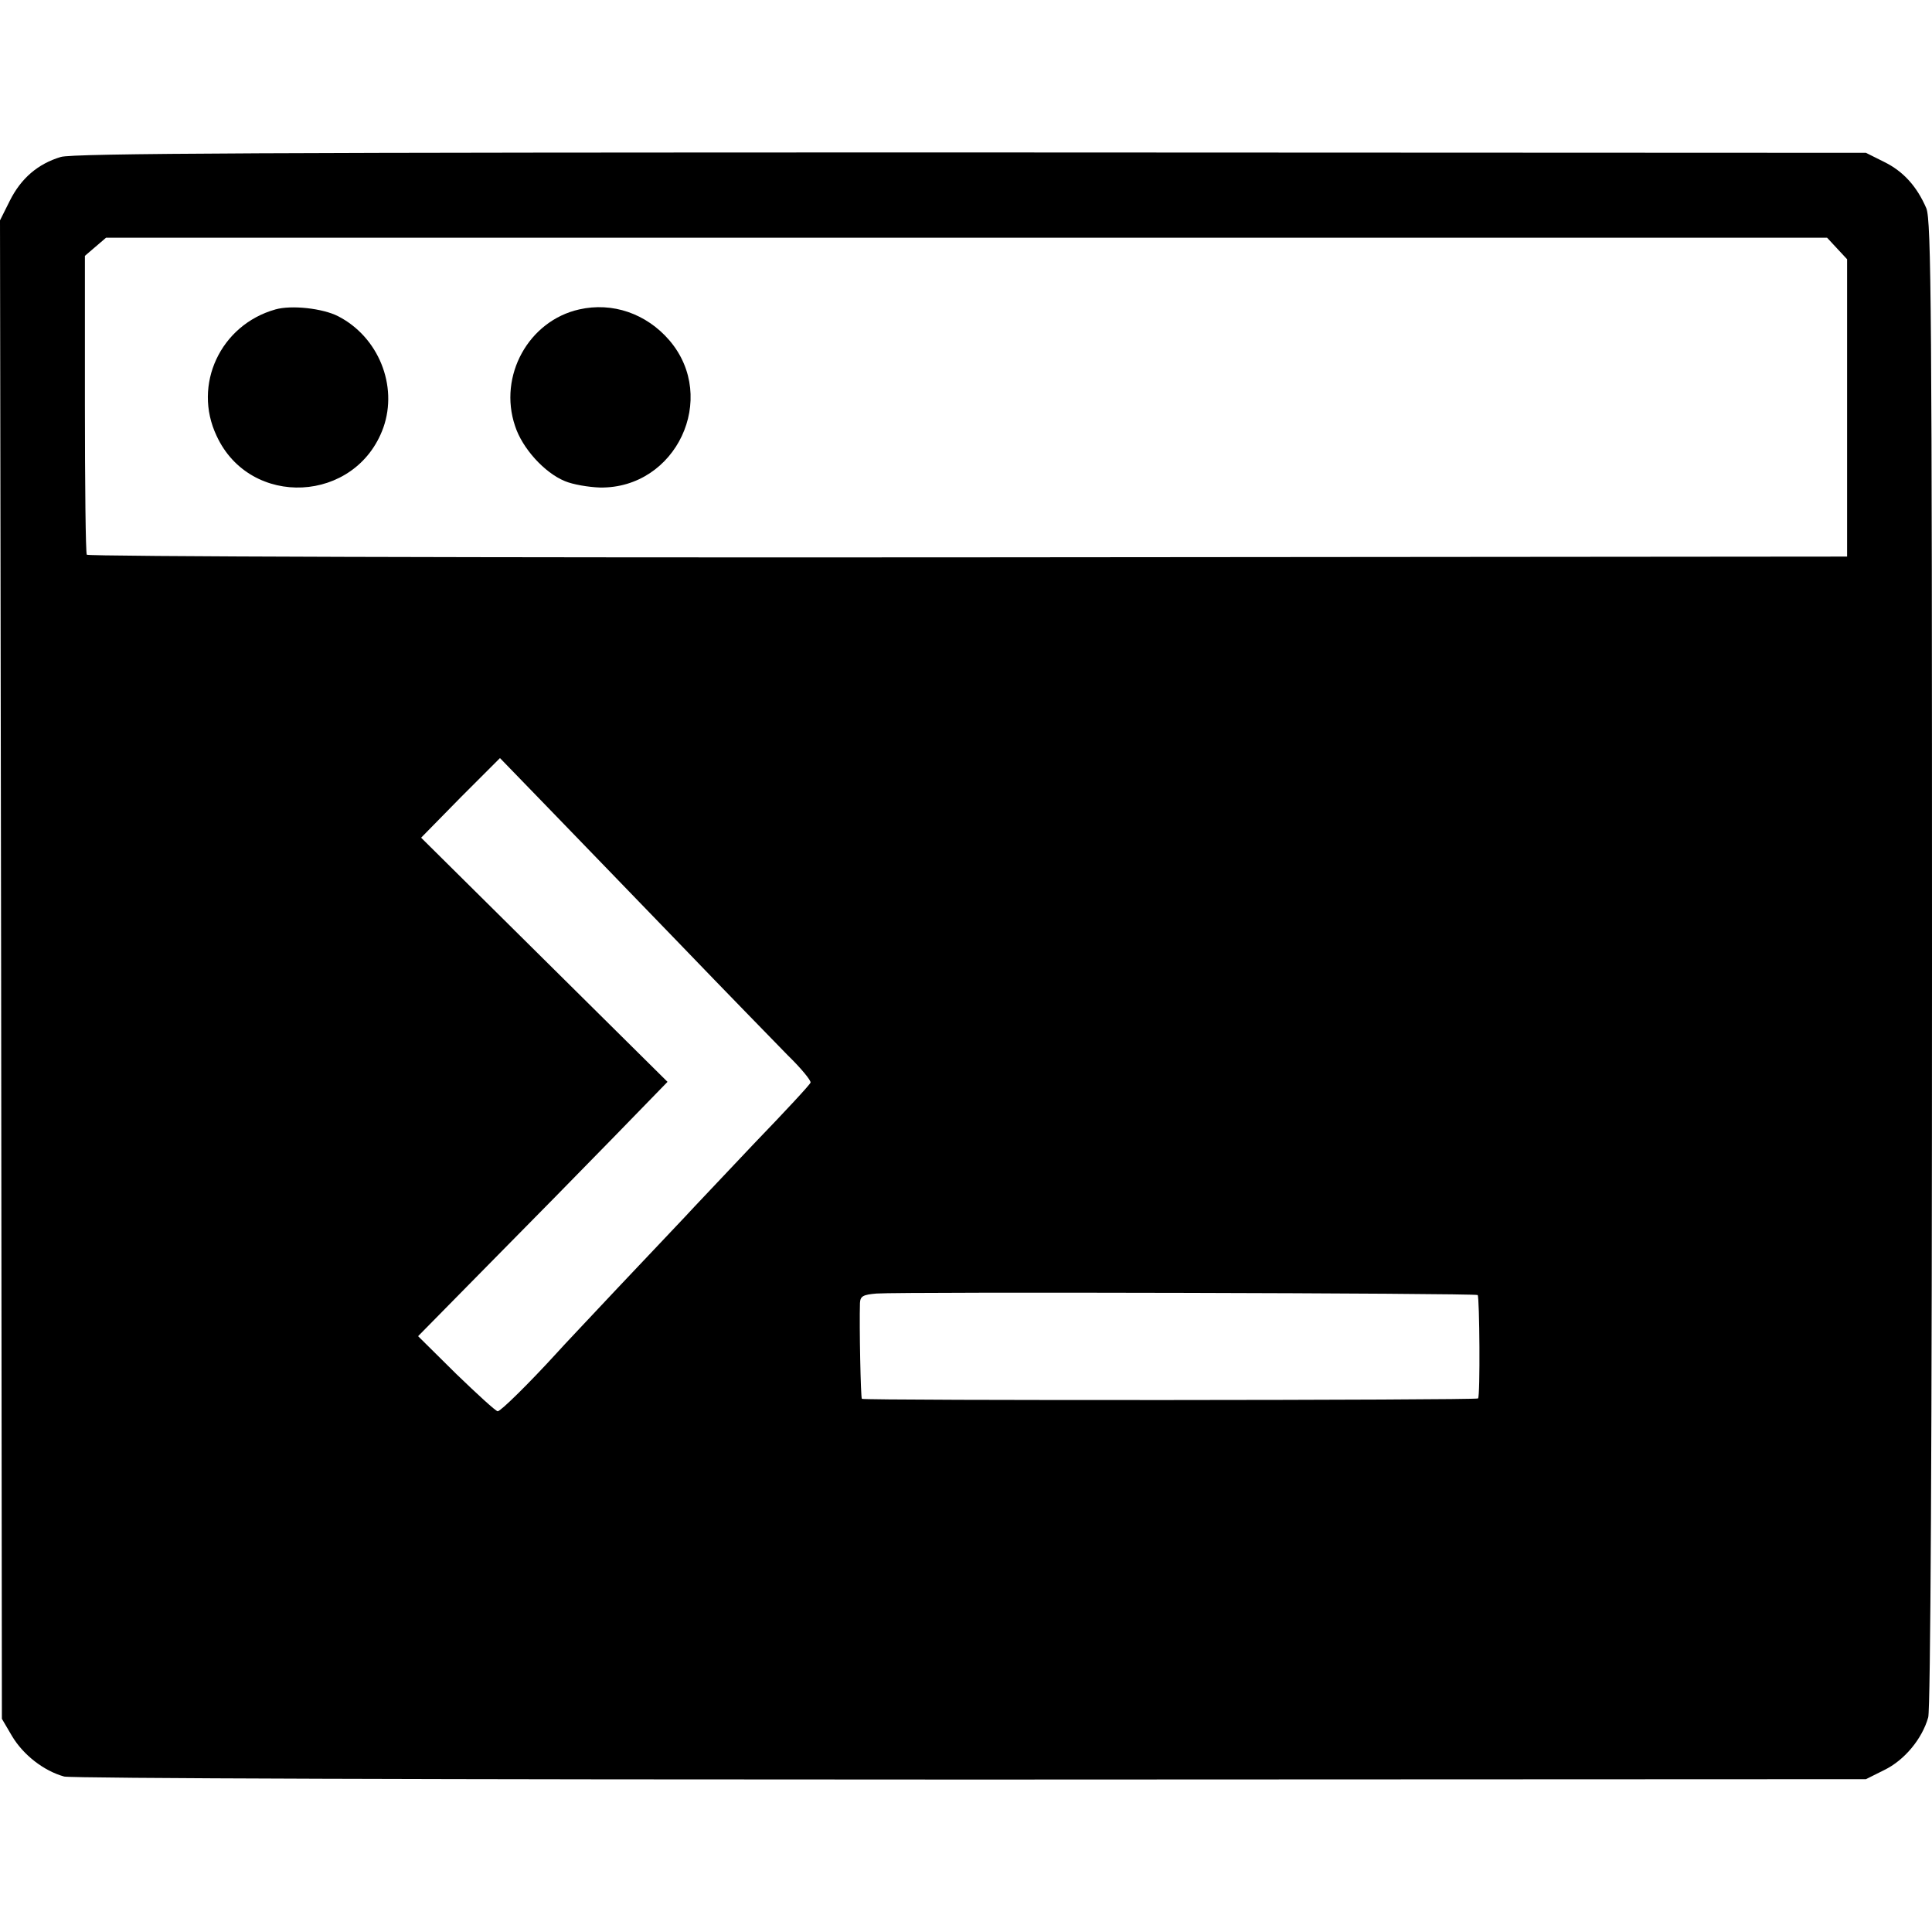
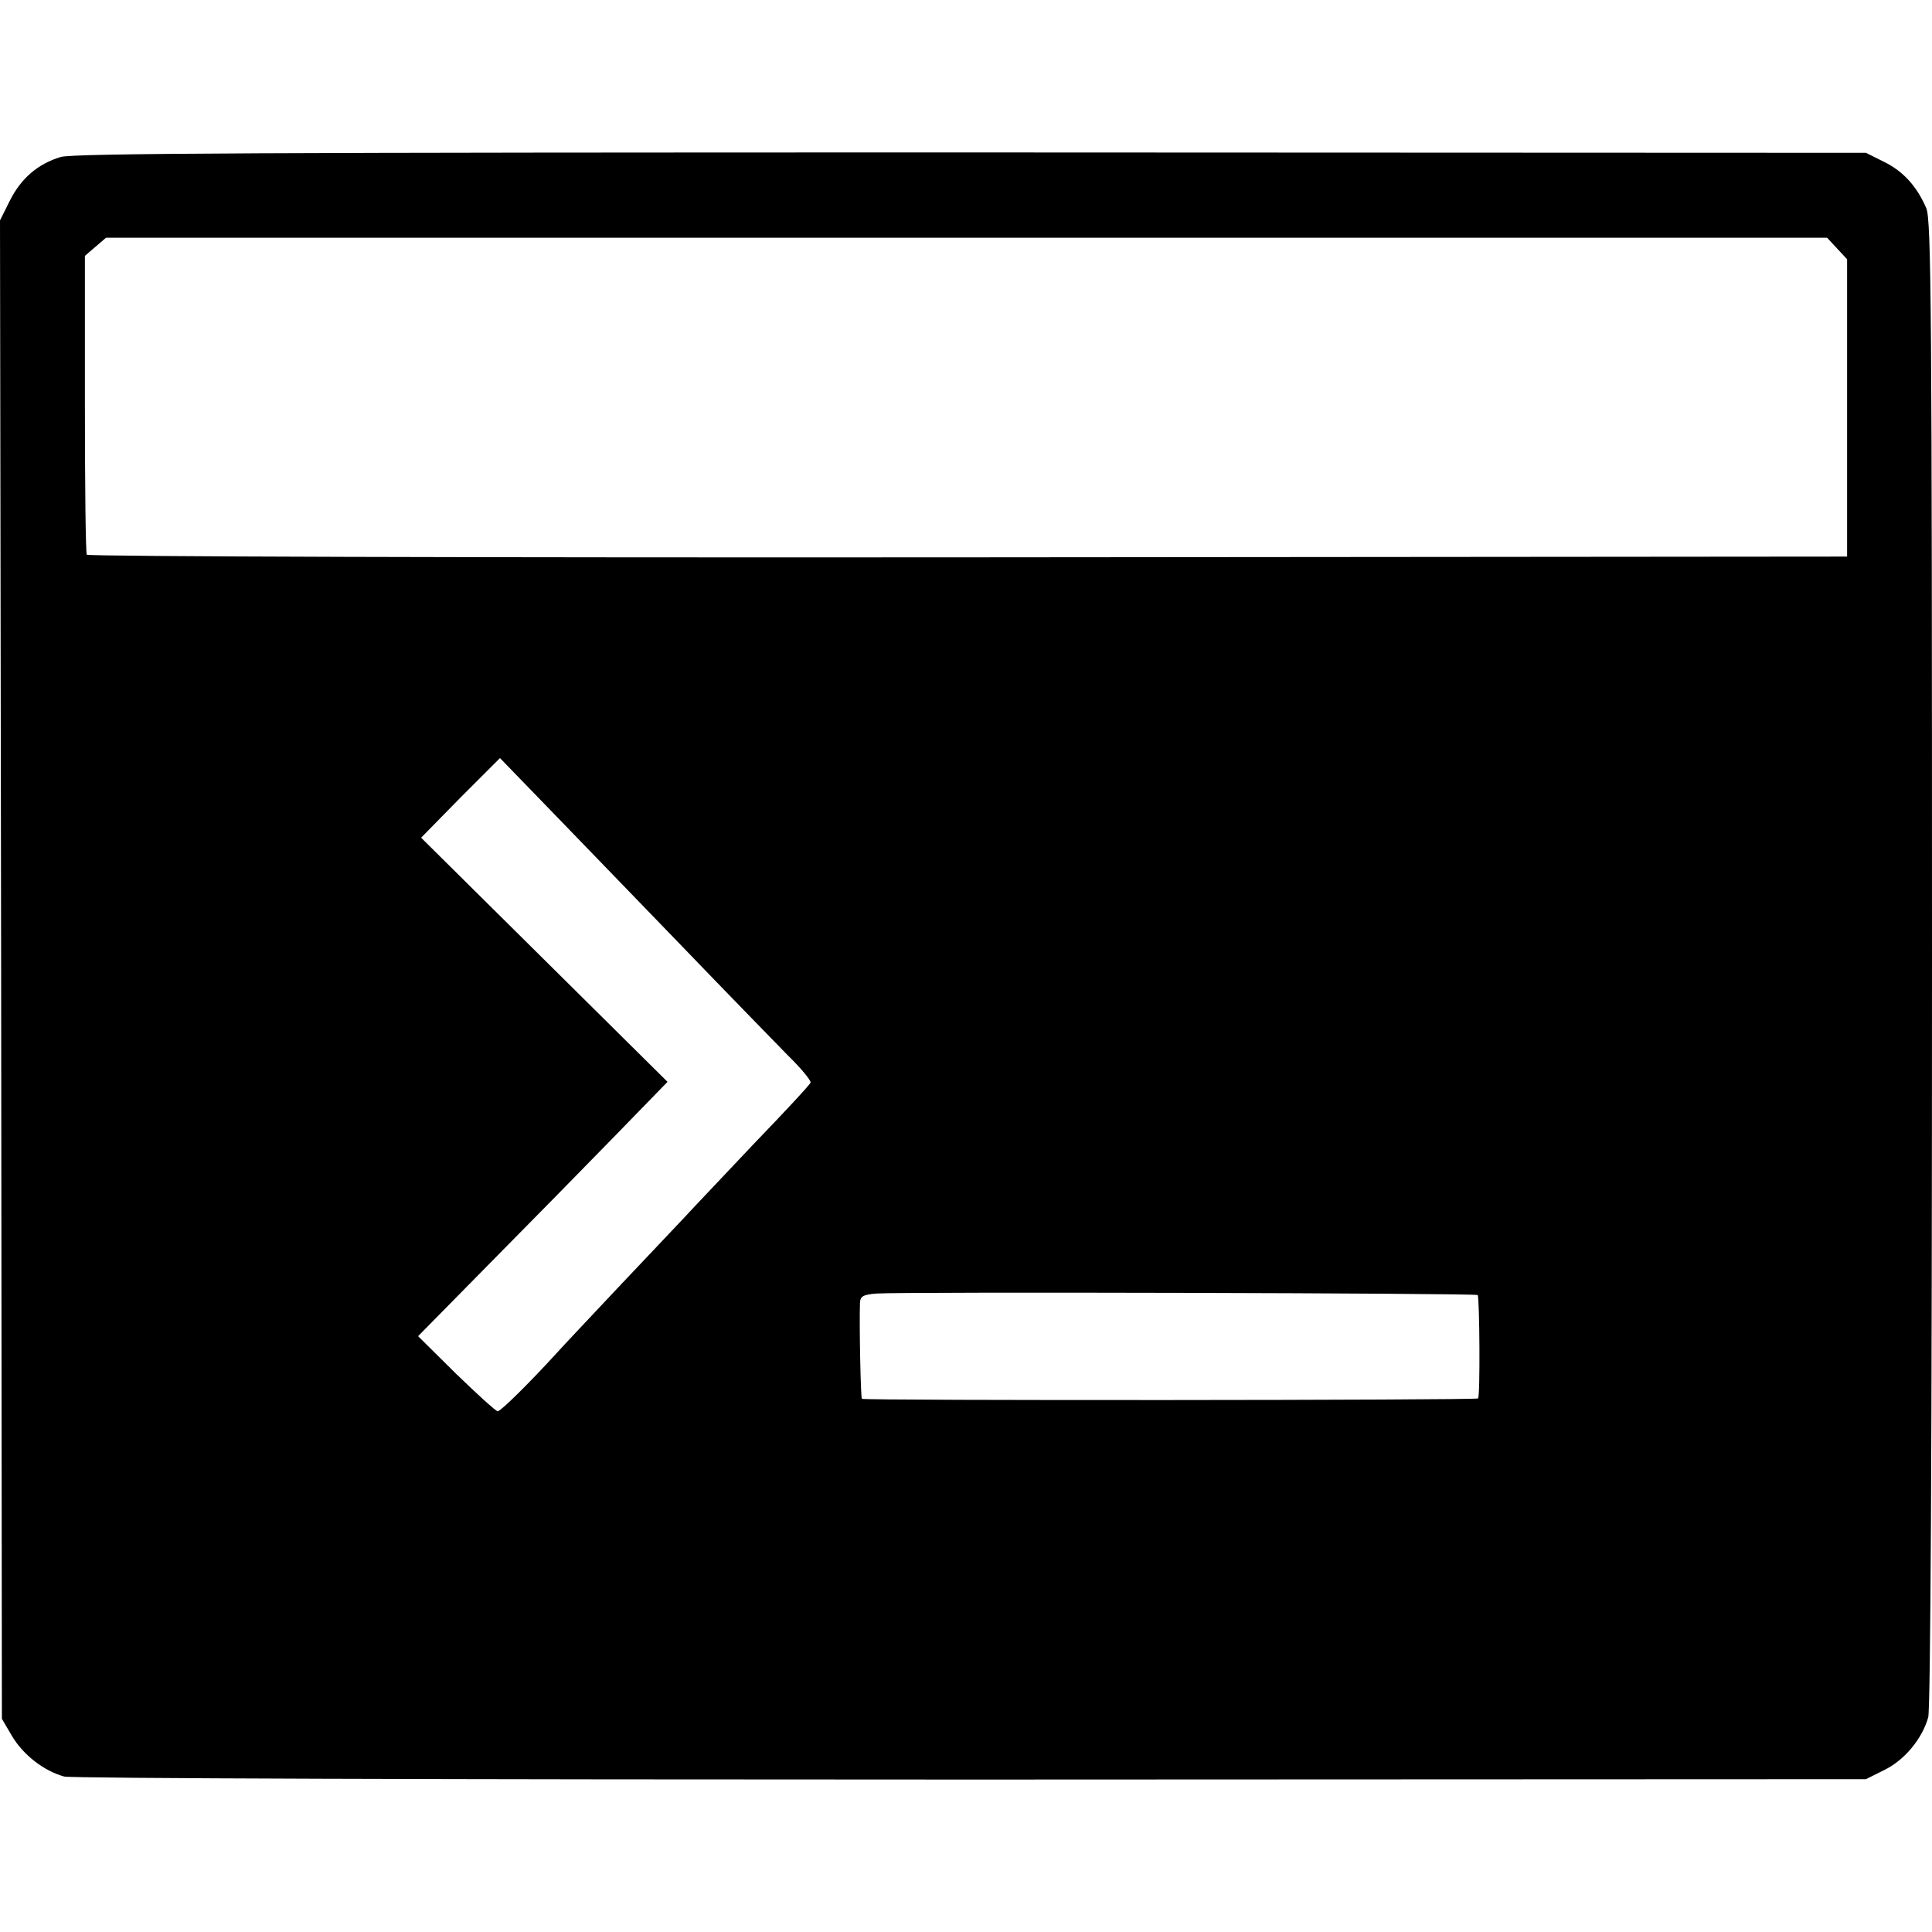
<svg xmlns="http://www.w3.org/2000/svg" version="1.0" width="512pt" height="512pt" viewBox="0 0 512 512" preserveAspectRatio="xMidYMid meet">
  <g transform="translate(0,512) scale(0.1,-0.1)" fill="#000000" stroke="none">
    <path d="M161 4704 c-60 -18 -105 -56 -135 -116 l-26 -52 3 -1985 2 -1986 27 -46 c30 -50 84 -92 138 -107 21 -5 992 -8 2405 -8 l2370 1 48 24 c54 26 101 83 117 140 6 24 10 713 10 1999 0 1734 -2 1967 -15 2000 -25 58 -61 98 -112 123 l-48 24 -2371 1 c-1846 0 -2381 -2 -2413 -12z m4707 -242 l27 -29 0 -394 0 -394 -2330 -2 c-1281 -1 -2332 2 -2335 7 -3 5 -5 185 -5 400 l0 392 28 24 28 24 2281 0 2280 0 26 -28z m-3068 -1842 c124 -129 254 -262 288 -297 35 -34 62 -67 60 -72 -1 -5 -69 -78 -150 -162 -80 -85 -163 -172 -183 -194 -21 -22 -99 -105 -175 -185 -75 -80 -149 -158 -164 -175 -73 -80 -149 -155 -157 -155 -5 0 -54 45 -110 99 l-101 100 188 191 c104 105 253 257 331 337 l142 146 -327 324 -326 323 104 106 105 105 125 -129 c69 -71 226 -234 350 -362z m2116 -932 c5 -6 7 -269 1 -274 -5 -5 -1629 -6 -1633 -1 -3 3 -7 192 -5 254 1 18 8 22 44 25 71 5 1587 1 1593 -4z" />
-     <path d="M730 4300 c-146 -41 -220 -200 -156 -335 89 -193 370 -179 442 22 39 111 -13 240 -120 295 -41 21 -124 30 -166 18z" />
-     <path d="M1535 4300 c-134 -30 -215 -176 -170 -309 19 -59 78 -124 132 -146 21 -9 63 -16 93 -17 202 -3 315 237 184 390 -61 71 -151 102 -239 82z" />
  </g>
</svg>